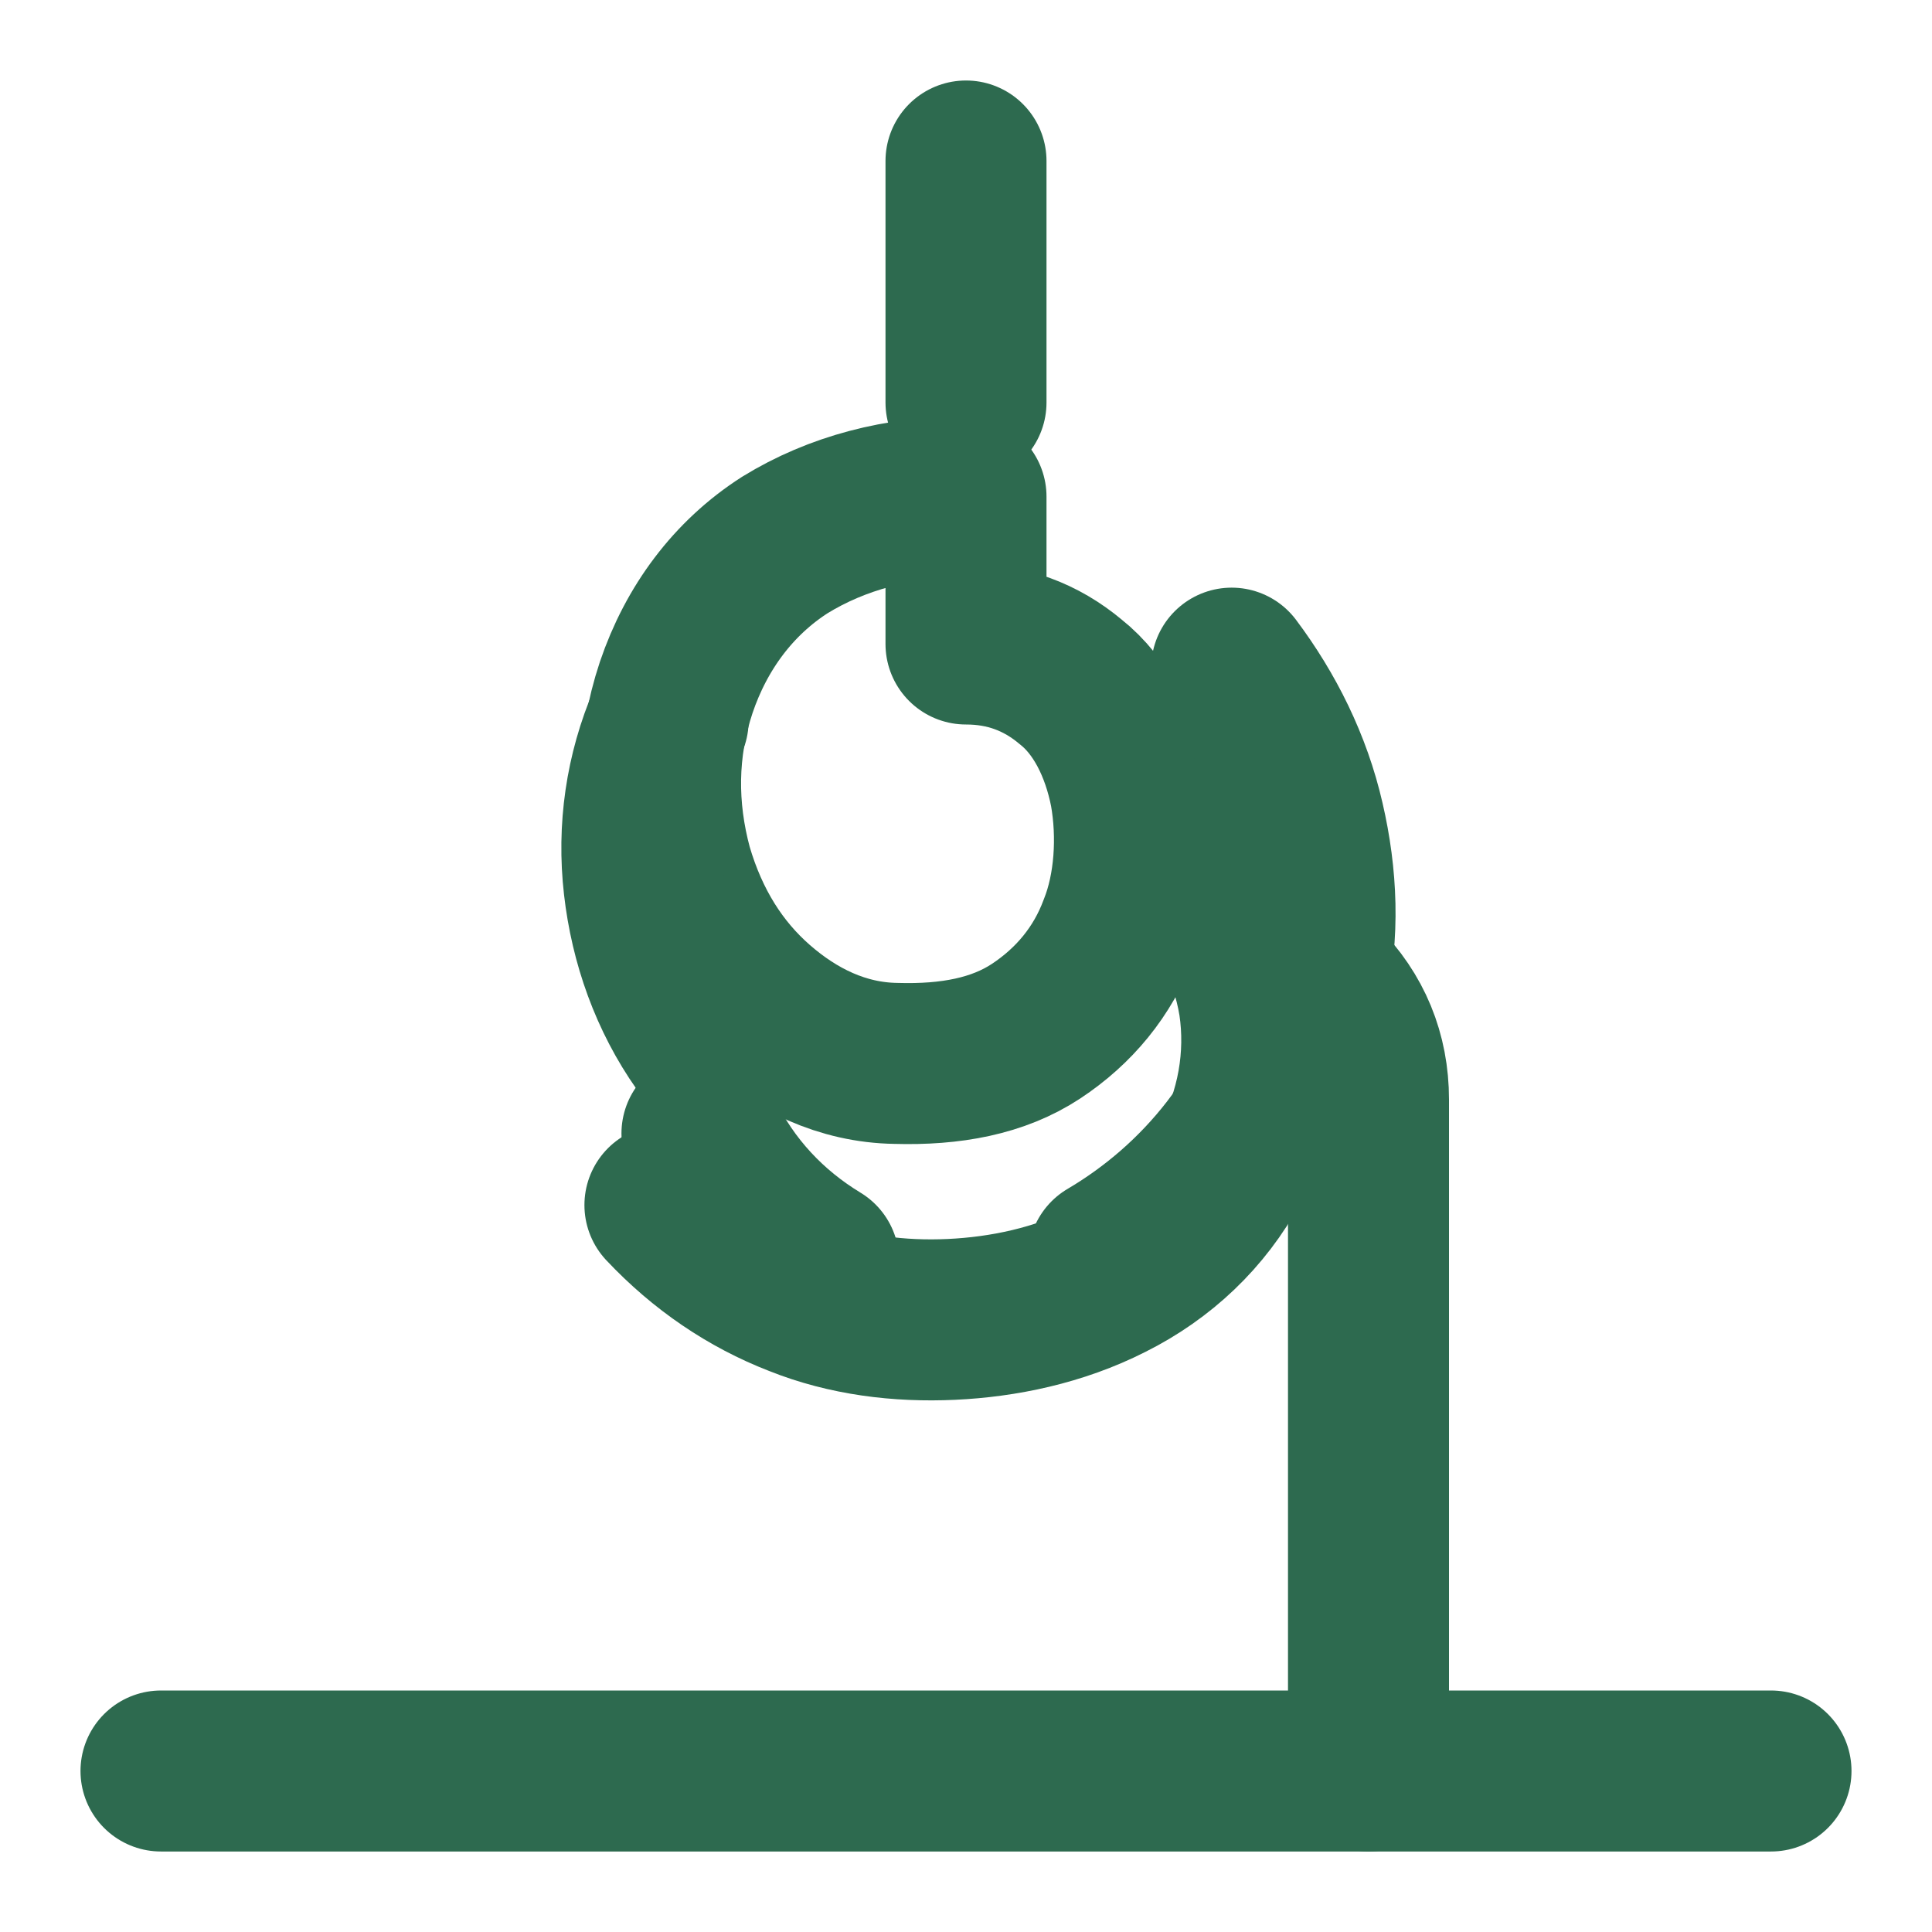
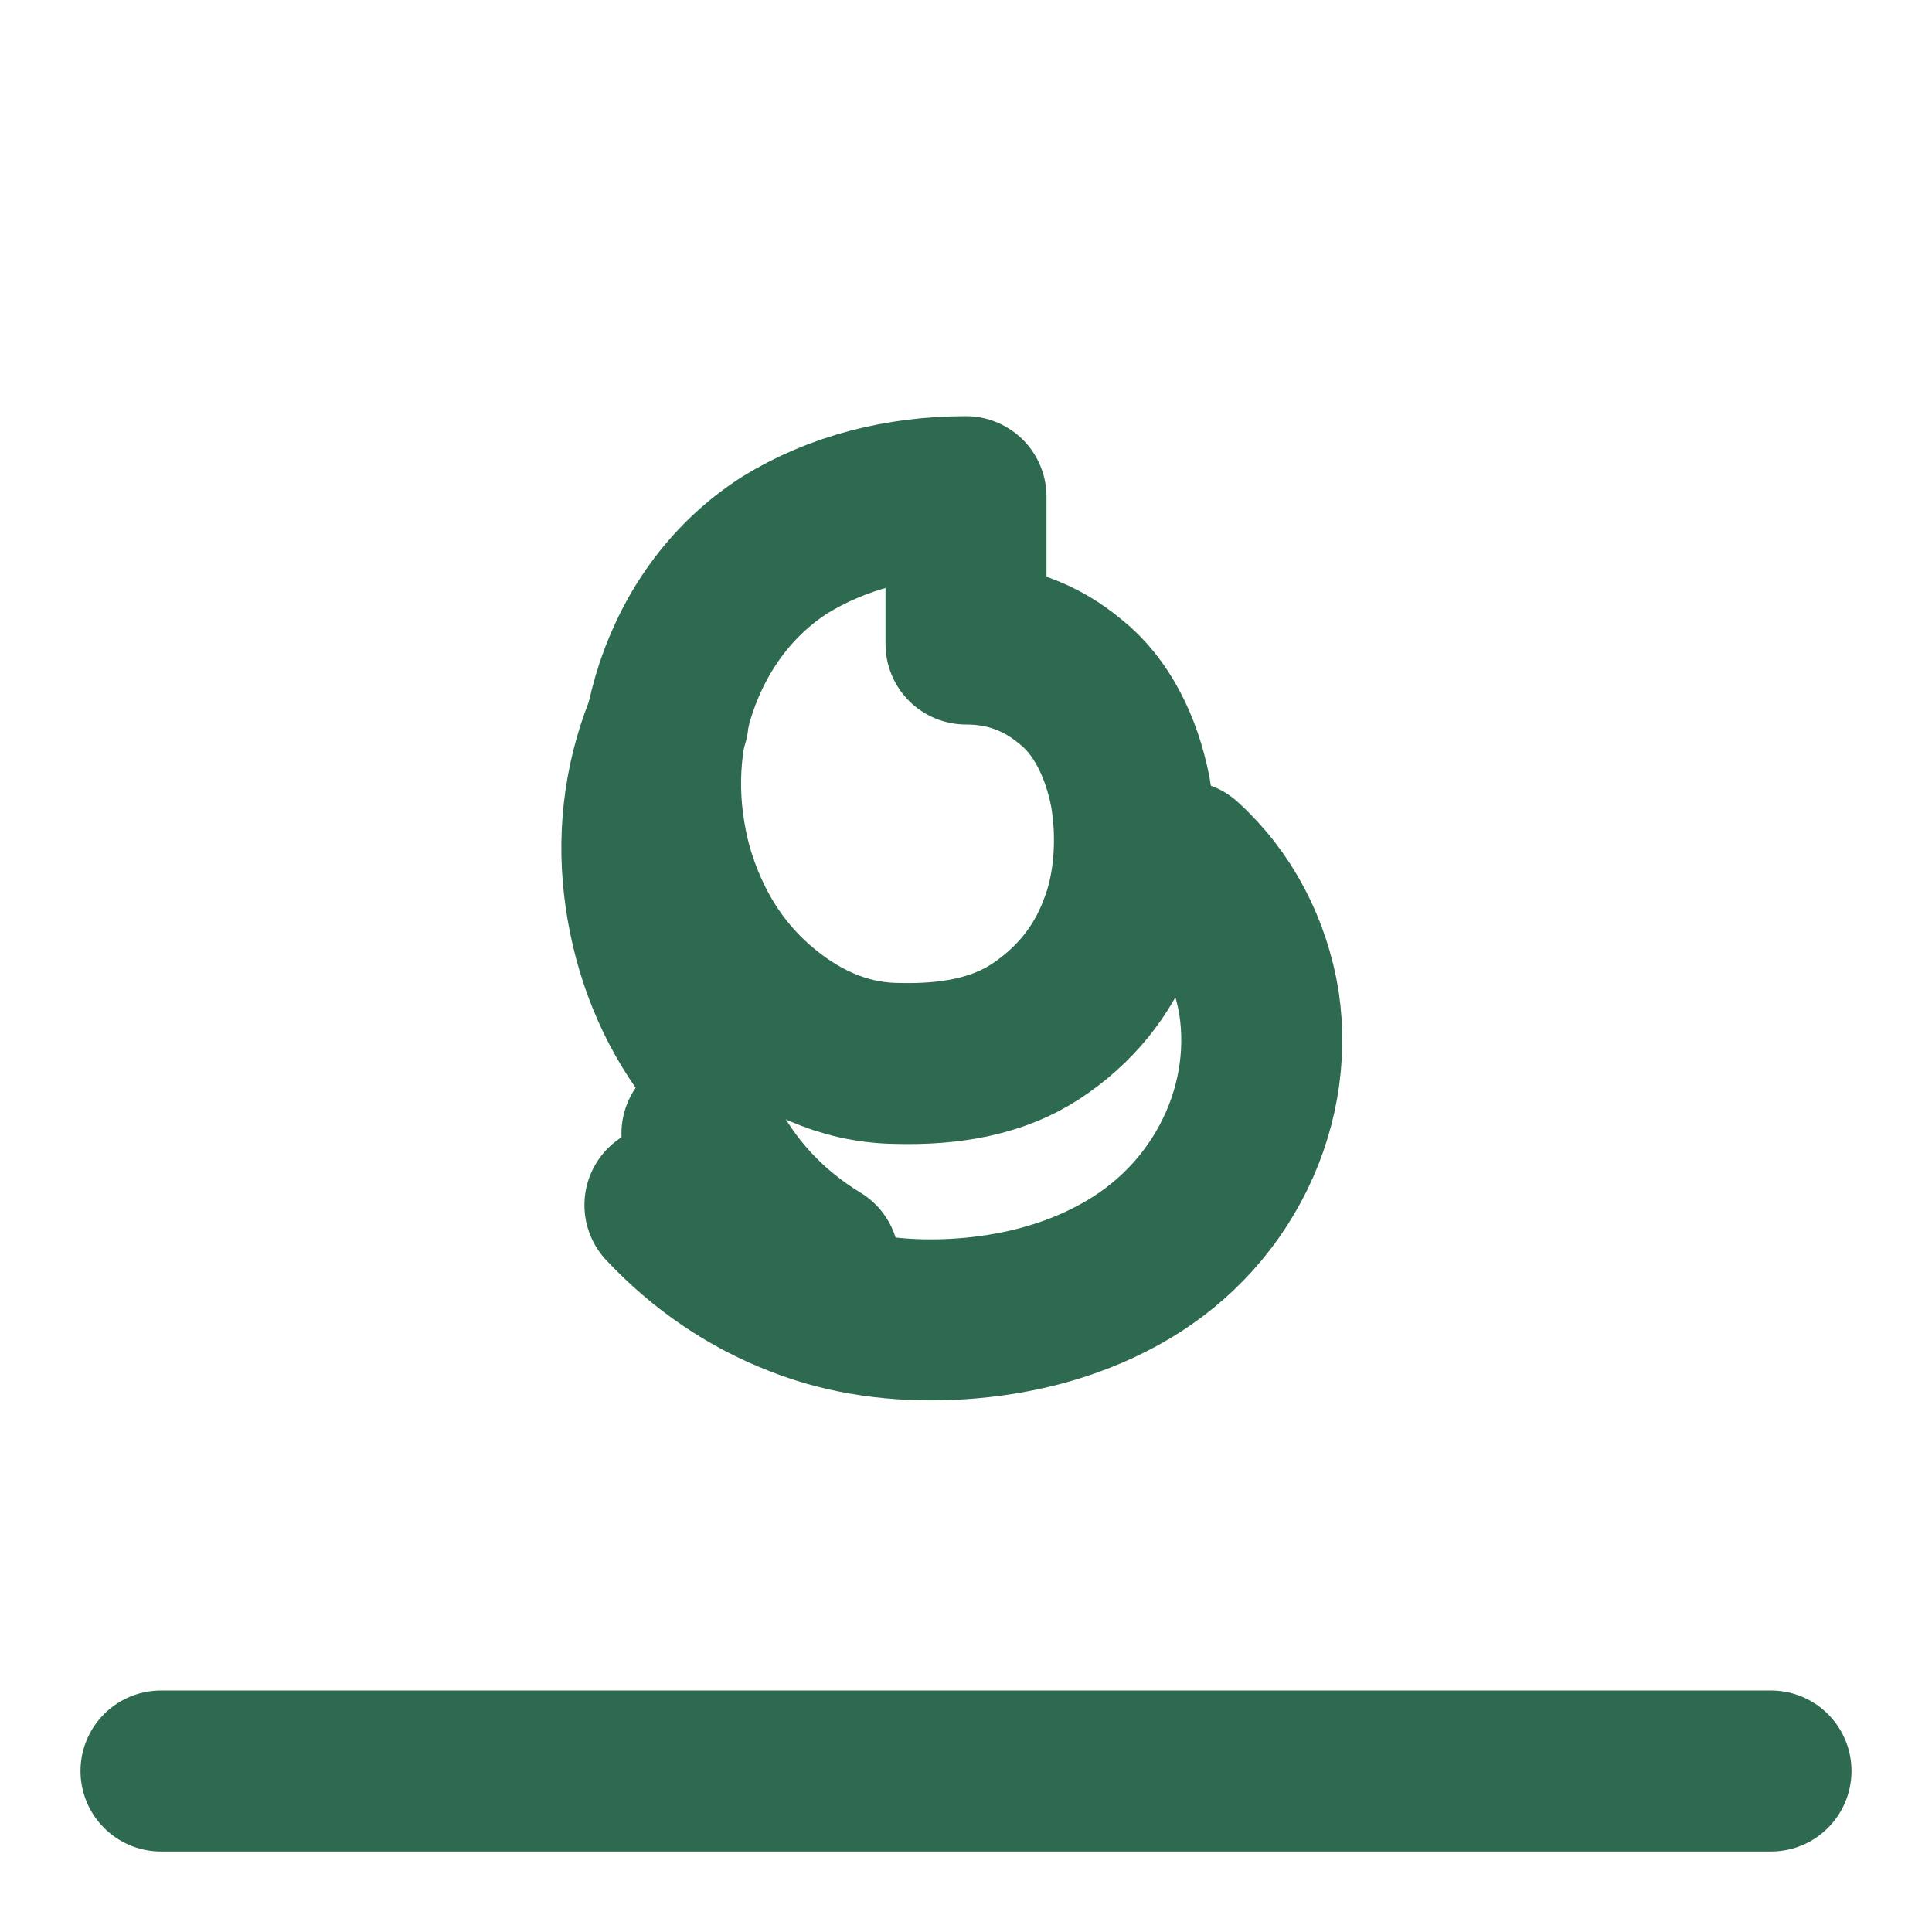
<svg xmlns="http://www.w3.org/2000/svg" width="24" height="24" viewBox="0 0 24 24" fill="none" stroke="#2D6A4F" stroke-width="2" stroke-linecap="round" stroke-linejoin="round">
  <path d="M12 8c.5 0 .93.16 1.3.47.38.3.63.8.74 1.36.1.56.06 1.2-.14 1.7-.2.54-.56.97-1.03 1.28-.47.31-1.06.42-1.74.4-.67-.01-1.25-.3-1.73-.72s-.84-.98-1.05-1.7c-.2-.74-.2-1.5.05-2.25.25-.74.71-1.36 1.35-1.77.65-.4 1.42-.6 2.25-.6z" />
  <path d="M14.7 10.7c.51.46.83 1.09.94 1.76.1.67-.02 1.37-.36 2s-.86 1.12-1.5 1.44c-.63.32-1.32.46-1.96.49-.65.03-1.3-.05-1.9-.29-.62-.24-1.18-.62-1.66-1.13" />
-   <path d="M15.3 8.3c.42.56.74 1.2.9 1.9.16.69.19 1.4.03 2.09-.35 1.55-1.34 2.68-2.46 3.34" />
  <path d="M10.17 15.67c-.61-.37-1.12-.9-1.45-1.59" />
  <path d="M8.73 12.96c-.41-.58-.65-1.26-.73-1.96-.08-.7.02-1.4.3-2.05" />
-   <path d="M12 2v3" />
  <path d="M2 22h20" />
-   <path d="M17 22v-8.34c0-.56-.2-1.05-.6-1.45" />
</svg>